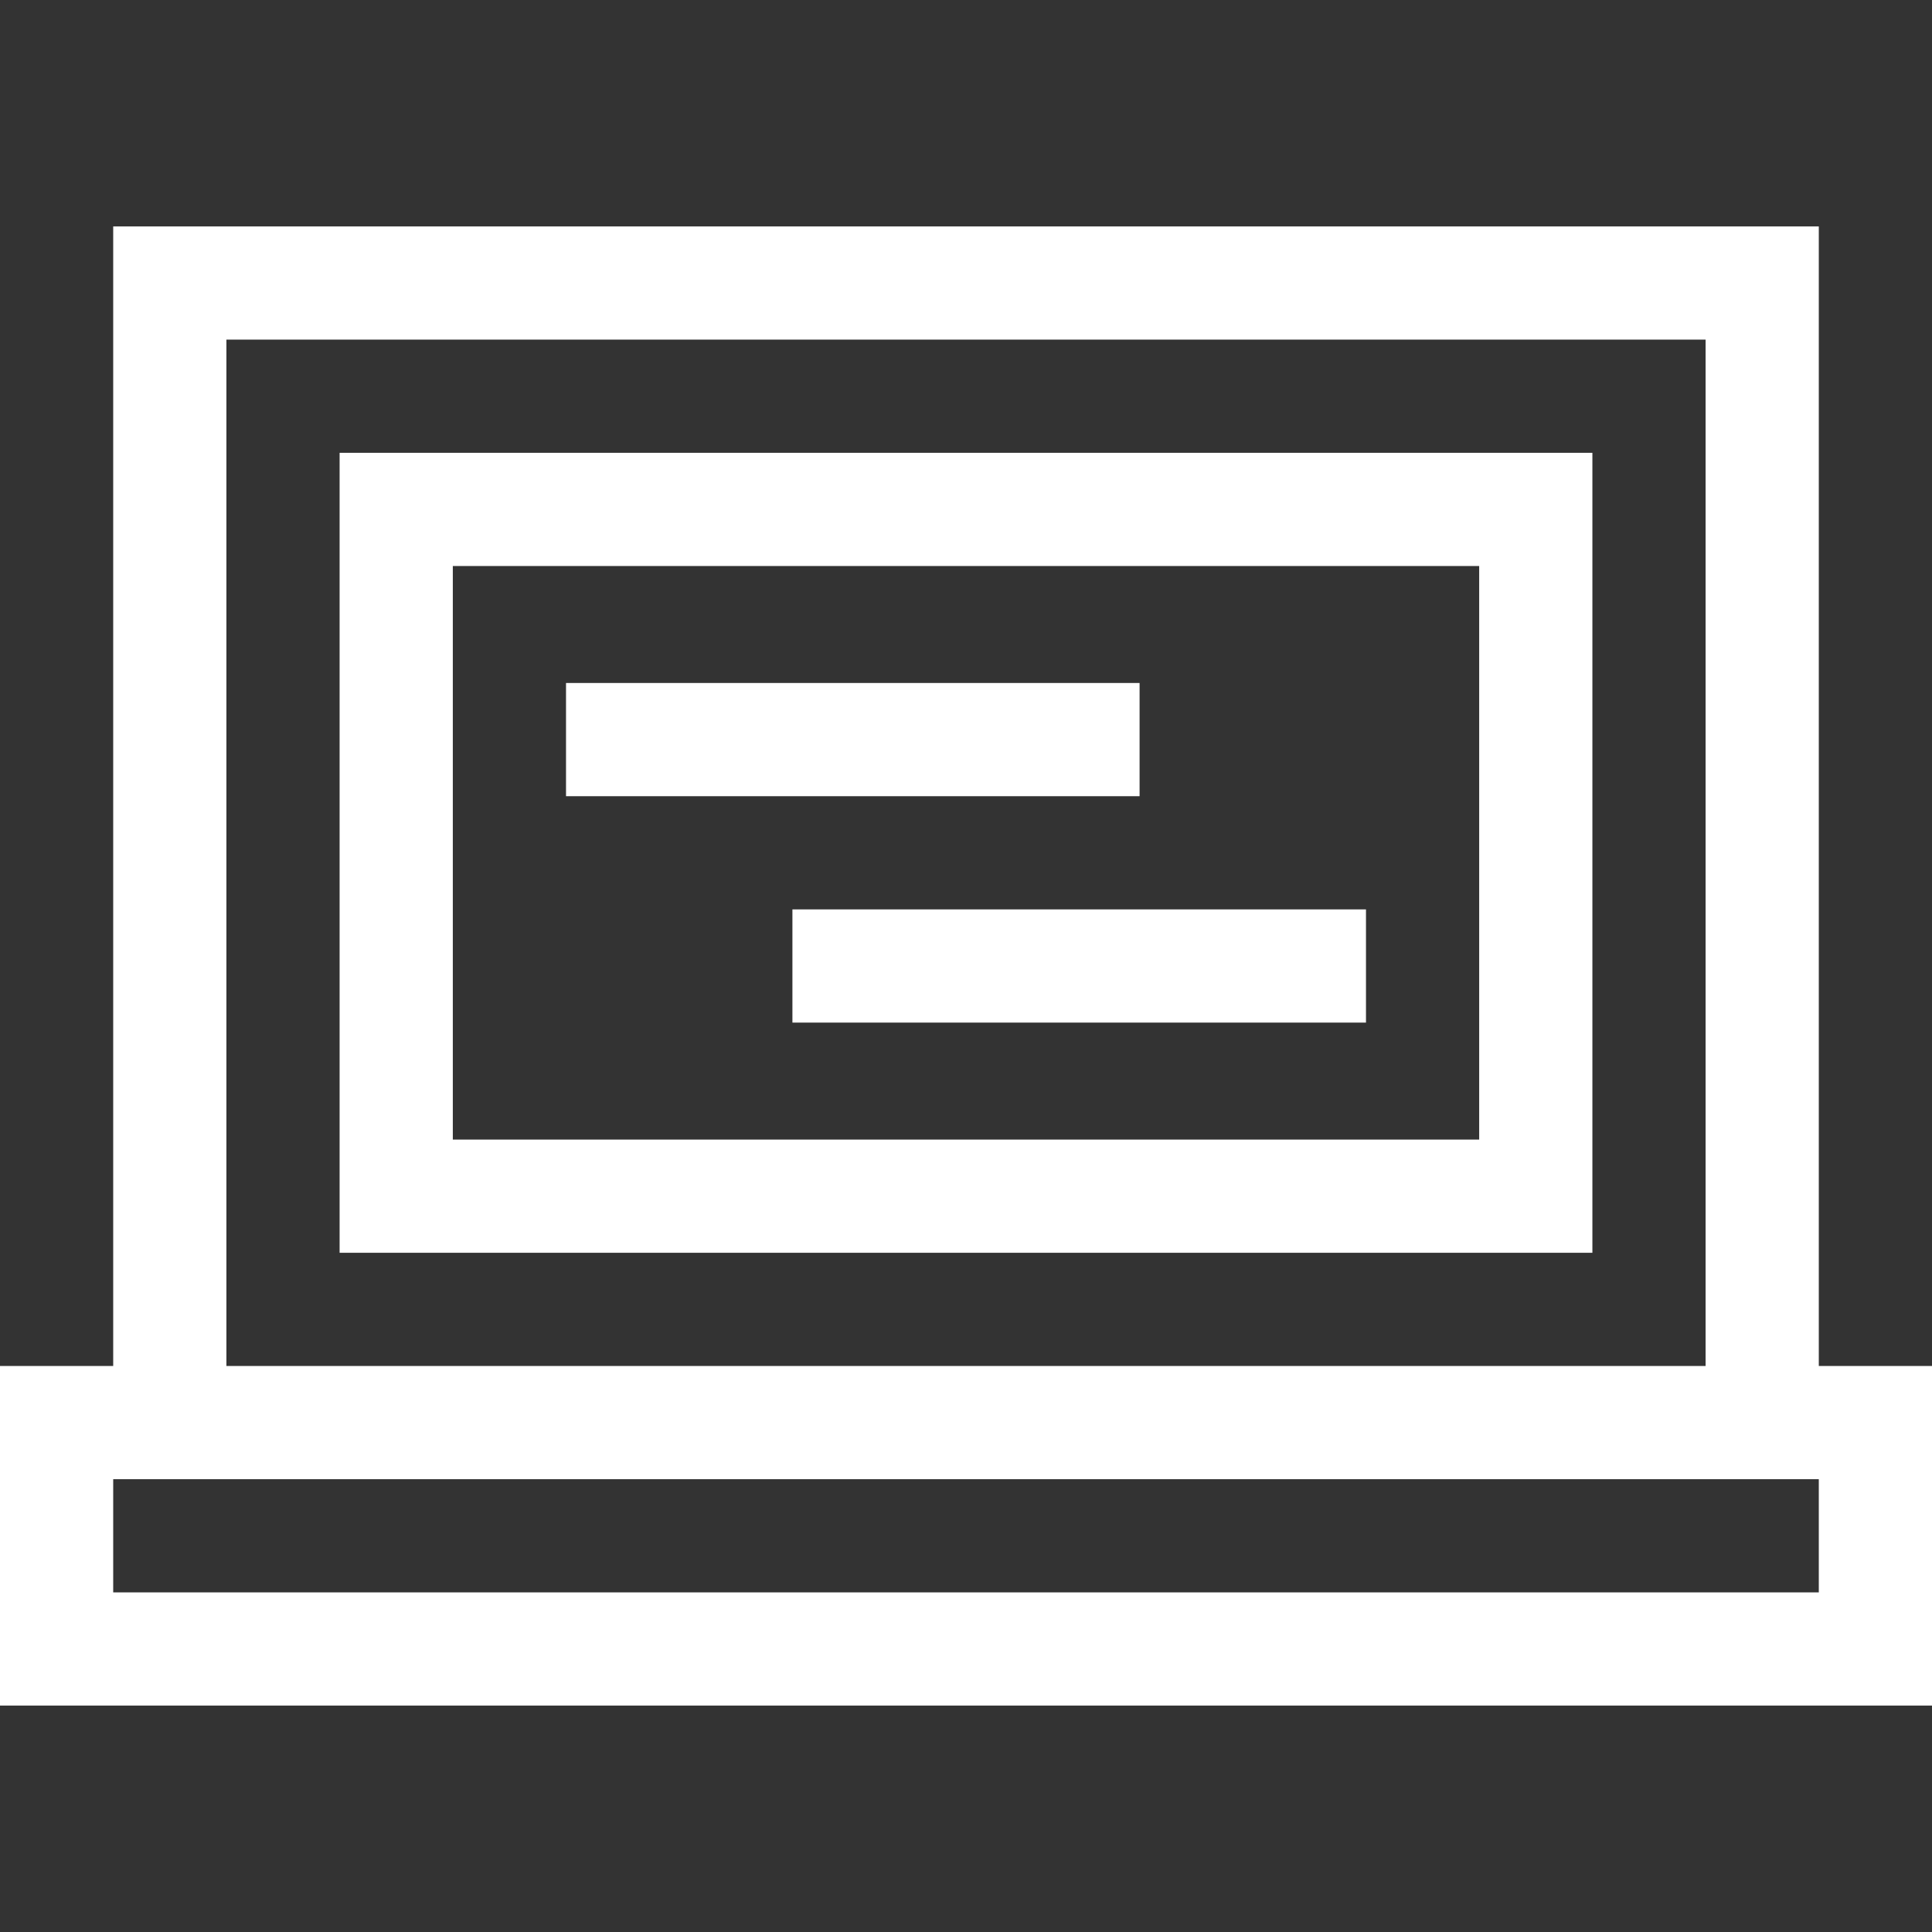
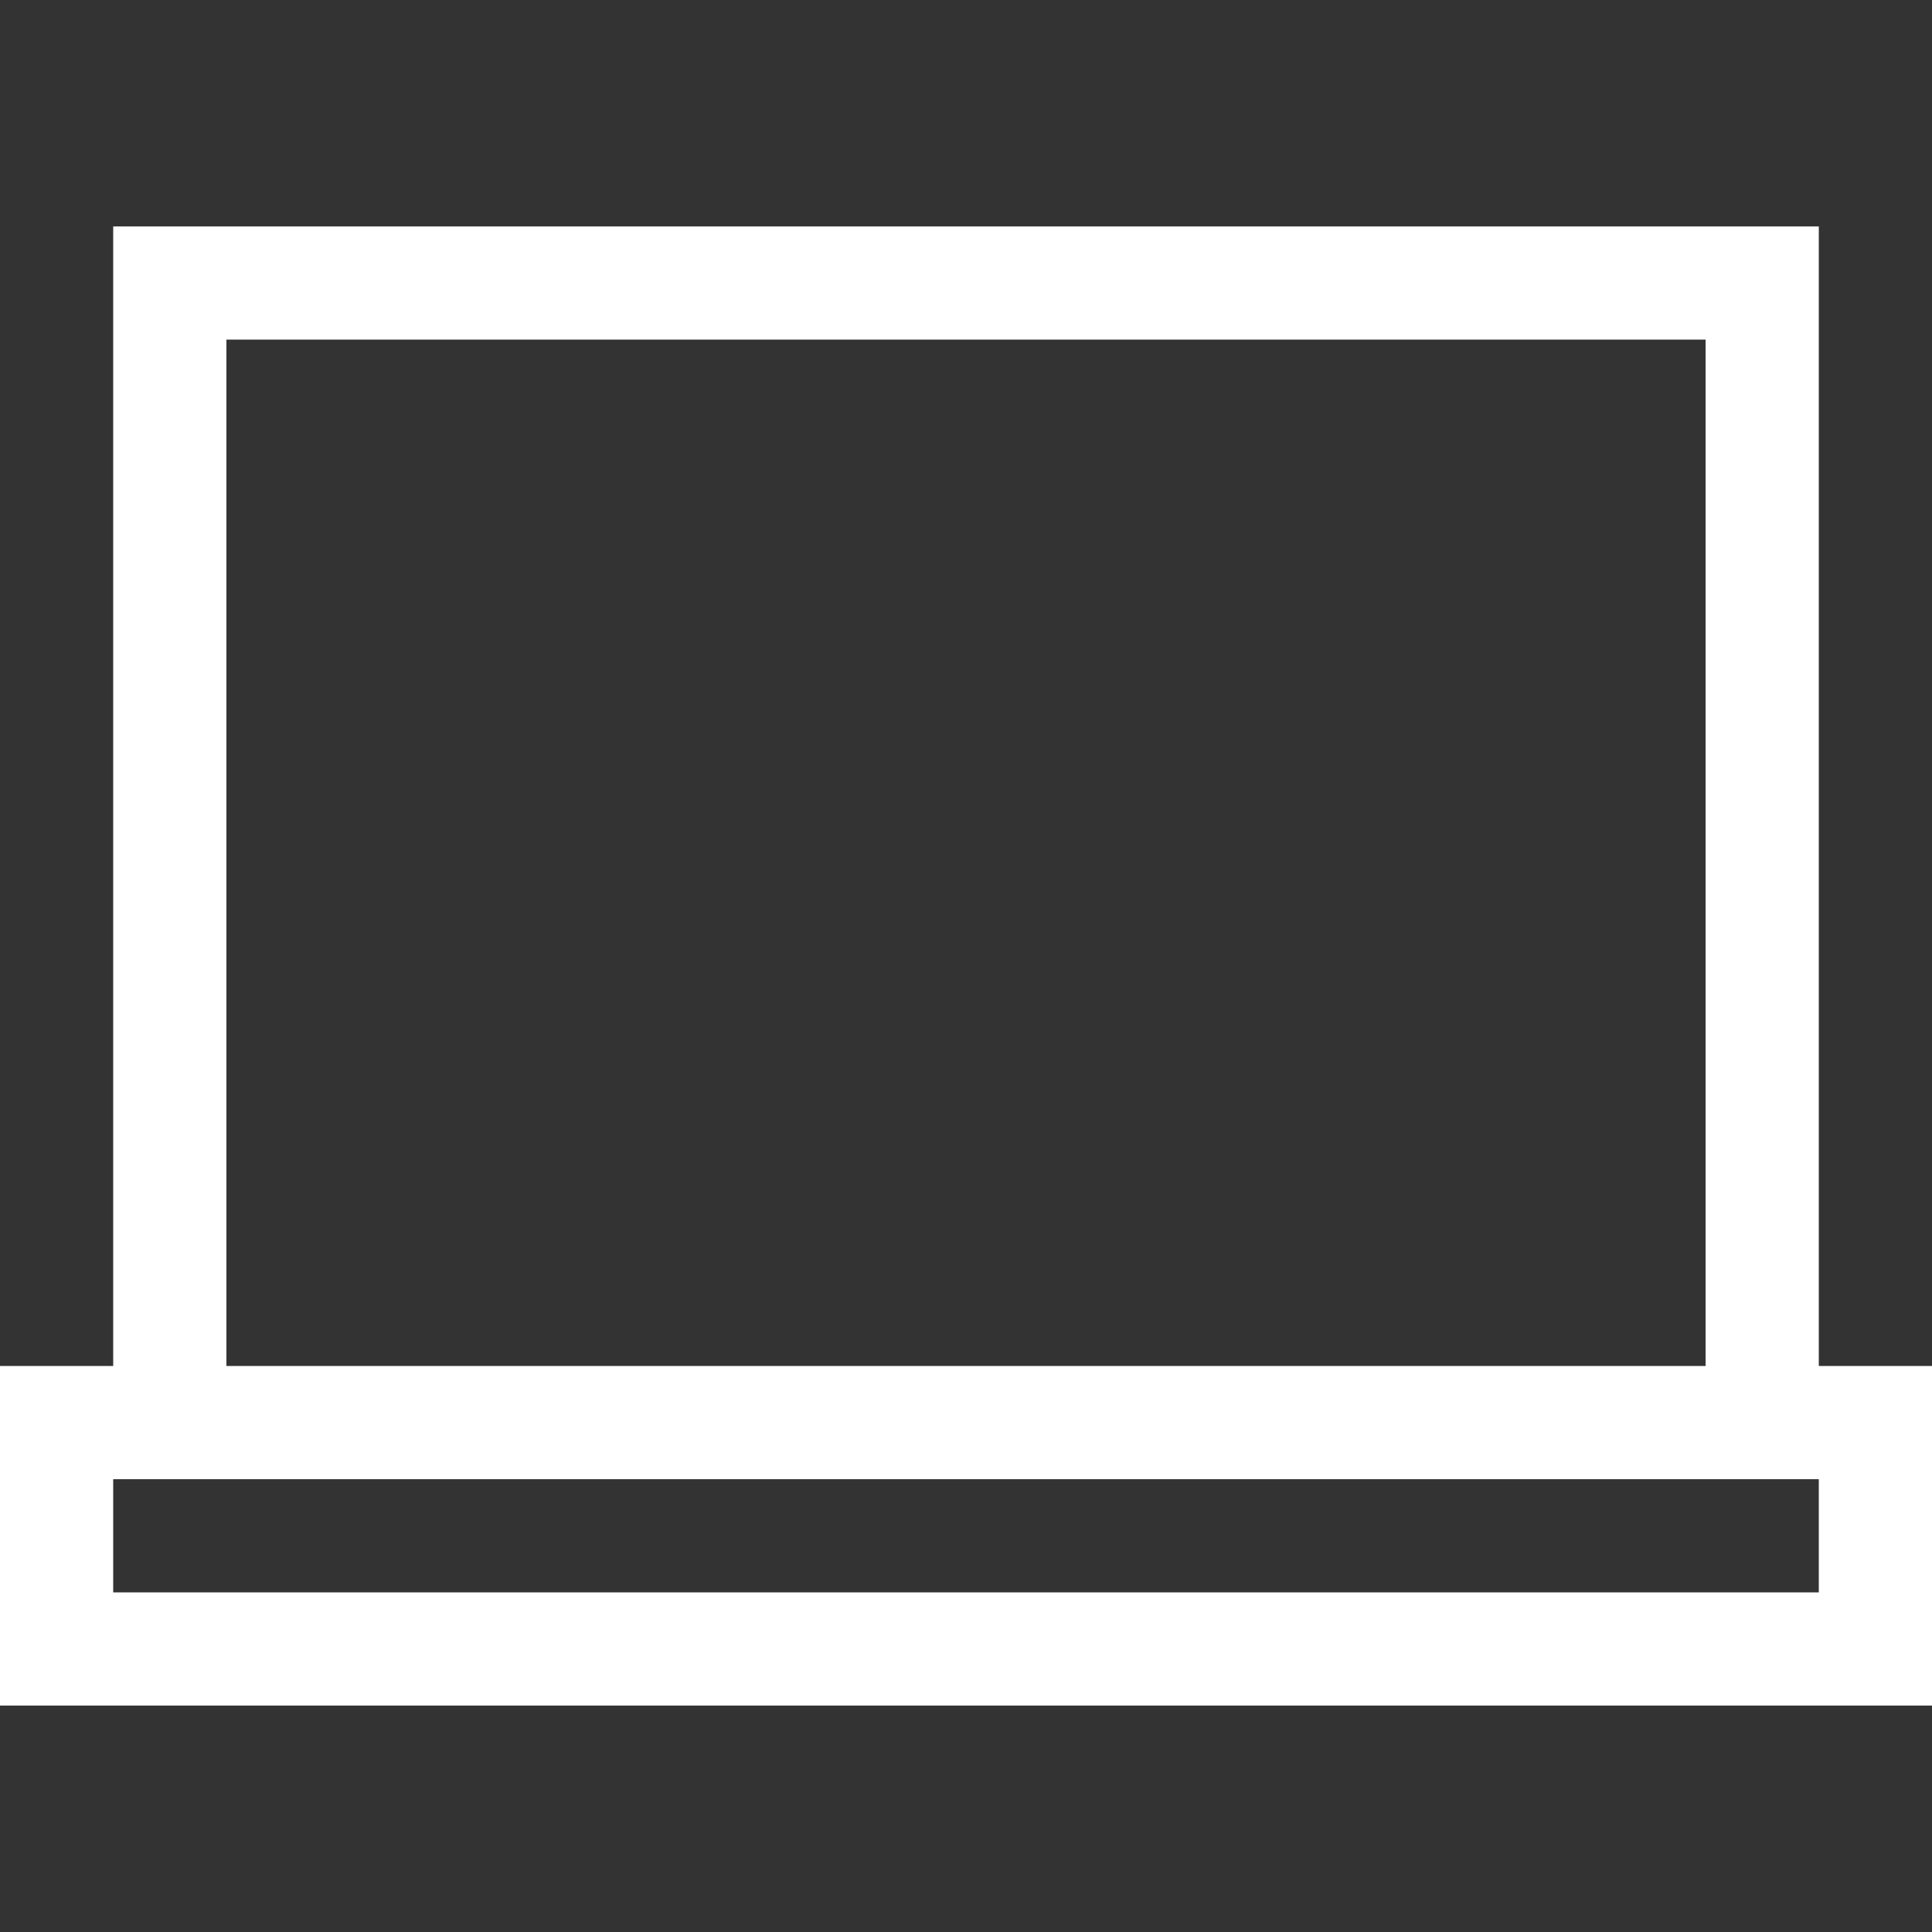
<svg xmlns="http://www.w3.org/2000/svg" version="1.1" id="Layer_1" x="0px" y="0px" viewBox="0 0 512 512" style="enable-background:new 0 0 512 512;" xml:space="preserve">
  <rect x="0" y="0" width="512" height="512" fill="#333333" stroke="none" />
  <style type="text/css">
	.st0{fill:#FFFFFF;}
</style>
  <g>
    <path class="st0" d="M482,362V60H30v302H0v90h512v-90H482z M60,90h392v272H60V90z M482,422H30v-30h452V422z" />
-     <path class="st0" d="M90,120v212h332V120H90z M392,302H120V150h272V302z" />
-     <path class="st0" d="M150,181h152v30H150V181z" />
-     <path class="st0" d="M210,241h152v30H210V241z" />
  </g>
</svg>